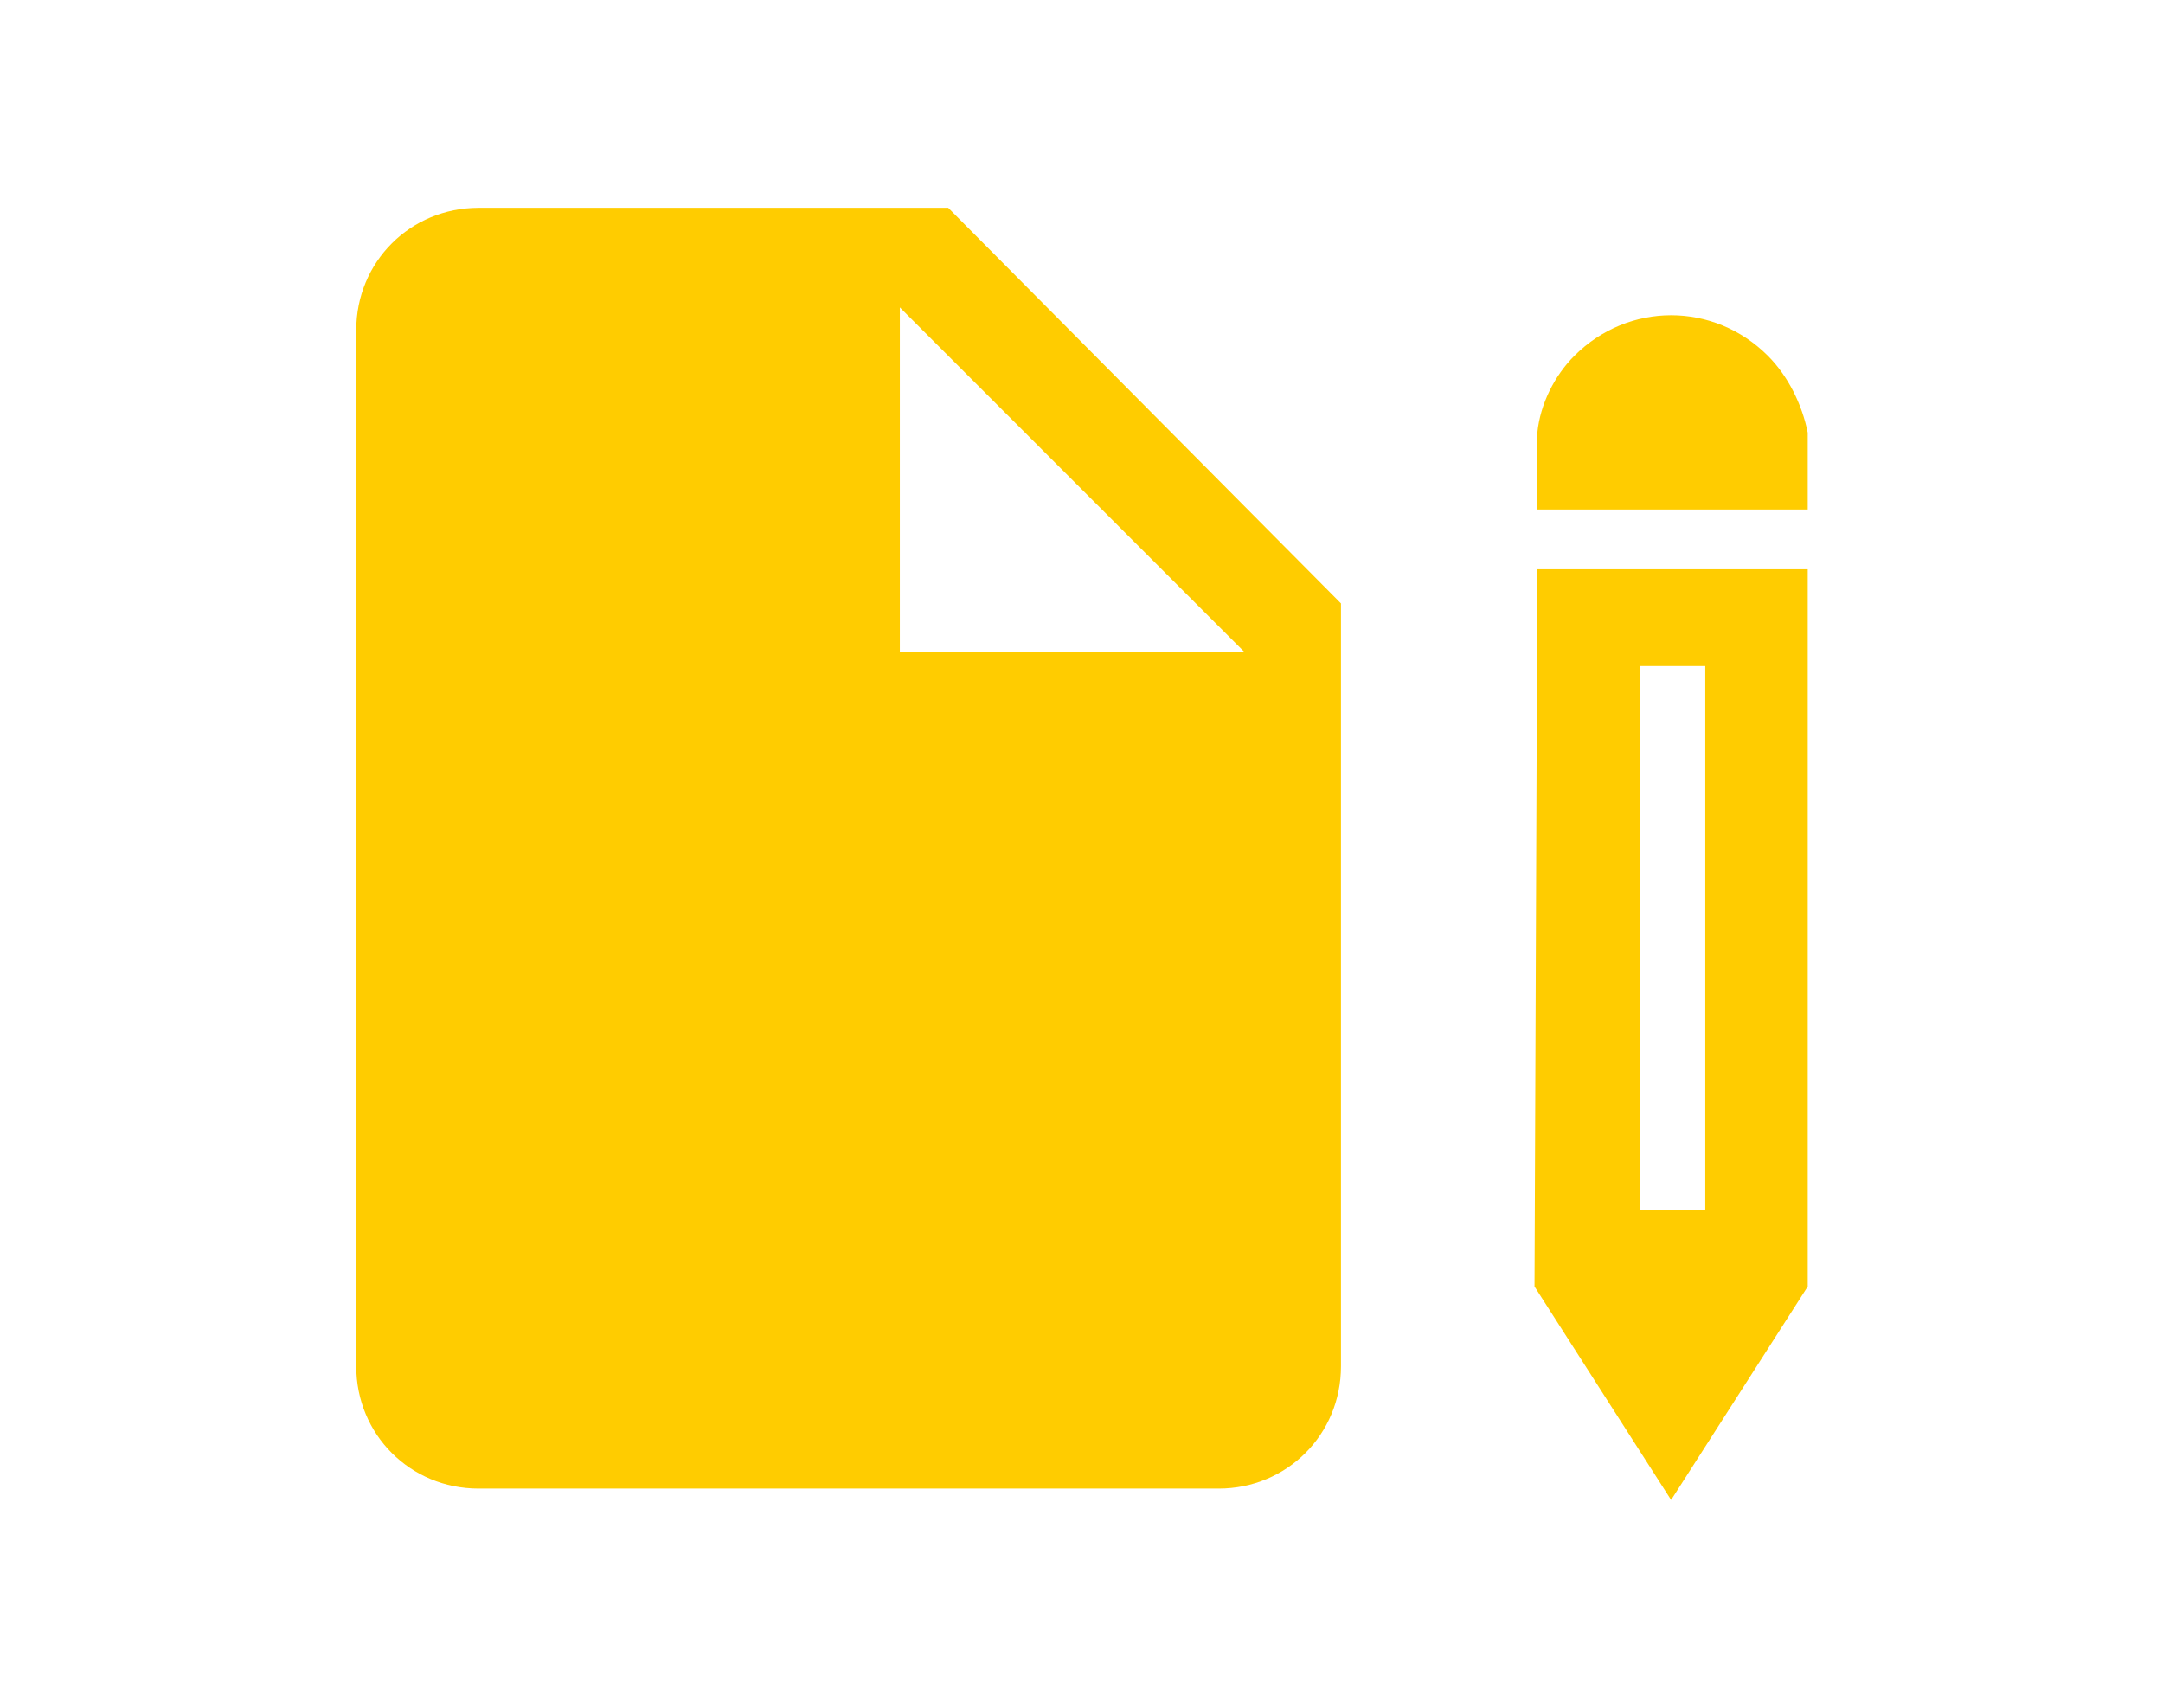
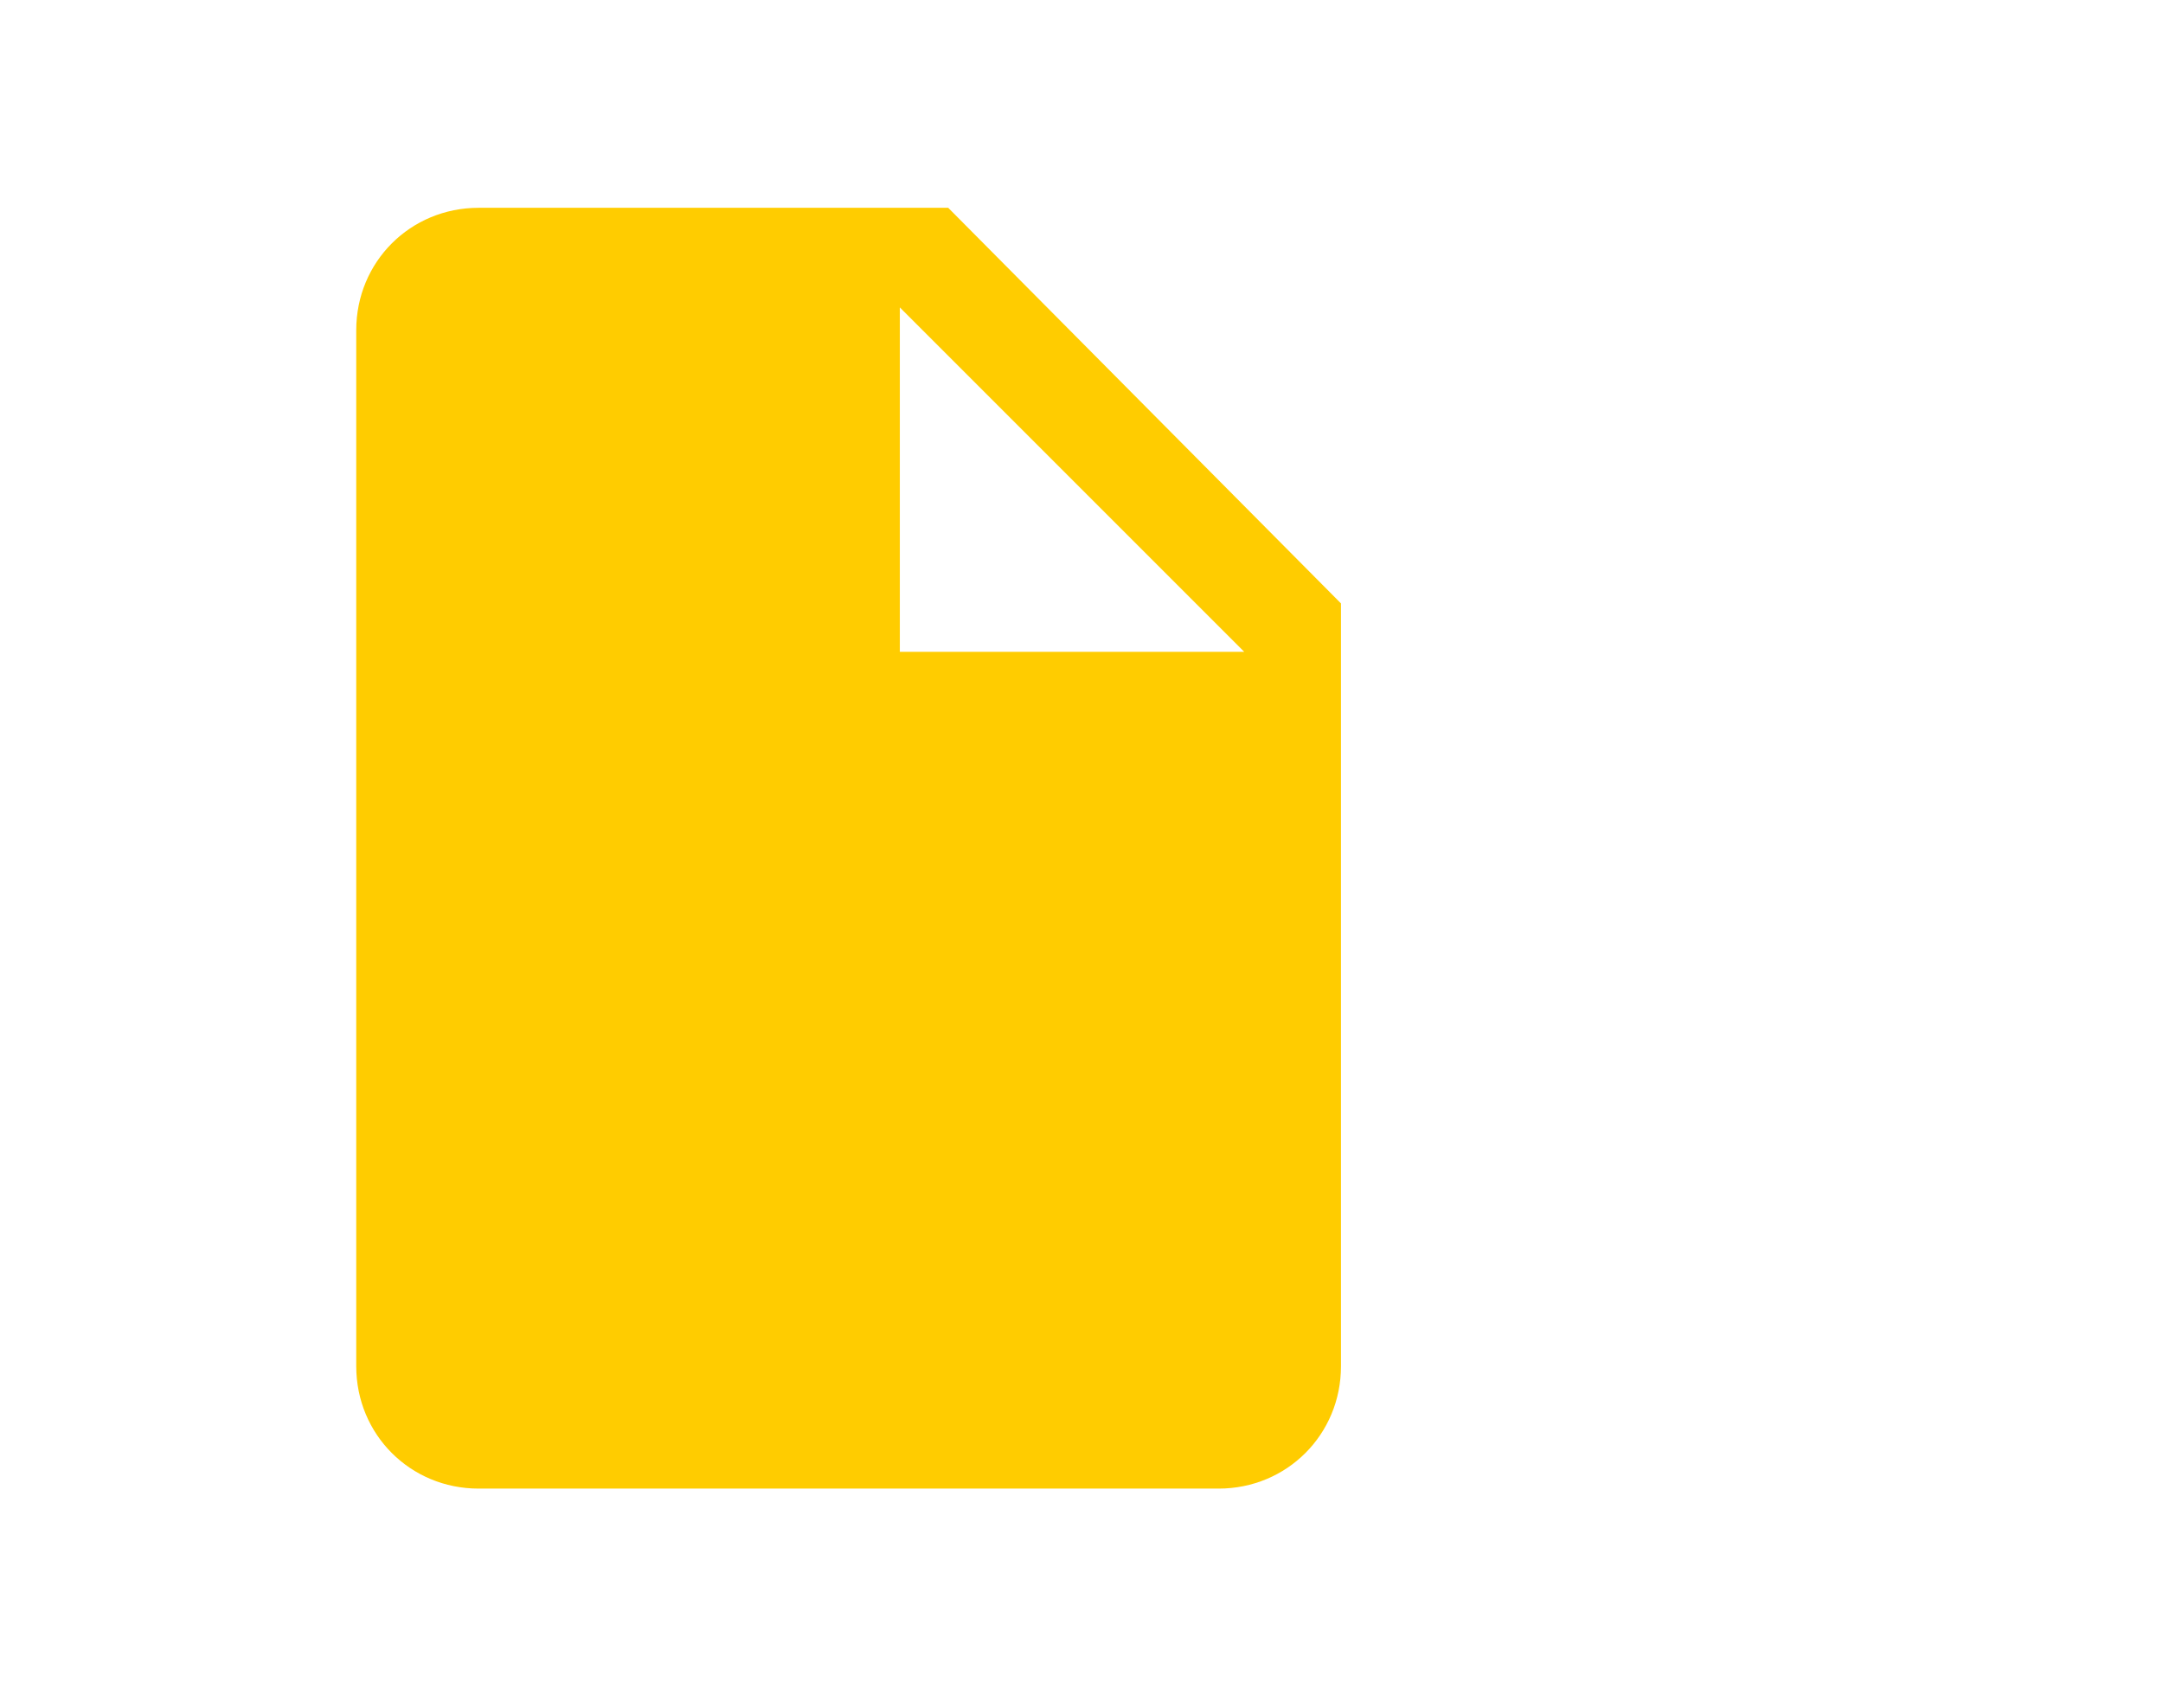
<svg xmlns="http://www.w3.org/2000/svg" version="1.1" baseProfile="tiny" id="Ebene_1" x="0px" y="0px" viewBox="0 0 76 60" overflow="visible" xml:space="preserve">
  <g id="Gruppe_39" transform="translate(-931.183 -1436.799)">
-     <path id="Icon_metro-pencil" fill="#FFCC00" d="M986.5,1449.3c1.9-1.9,4.9-1.9,6.8,0c0.7,0.7,1.2,1.7,1.4,2.7v2.7h-9.5v-2.7   C985.3,1451,985.8,1450,986.5,1449.3z M985.1,1482l4.8,7.5l4.8-7.5l0-25.2h-9.5L985.1,1482z M991.1,1460.2v19.1l-2.3,0v-19.1   L991.1,1460.2L991.1,1460.2z" />
    <path id="Icon_ionic-md-document" fill="#FFCC00" d="M964.5,1444.1H948c-2.4,0-4.3,1.9-4.3,4.3v36.4c0,2.4,1.9,4.3,4.3,4.3h26   c2.4,0,4.3-1.9,4.3-4.3l0,0V1458L964.5,1444.1z M962.8,1459.7v-12.1l12.1,12.1H962.8z" />
  </g>
</svg>